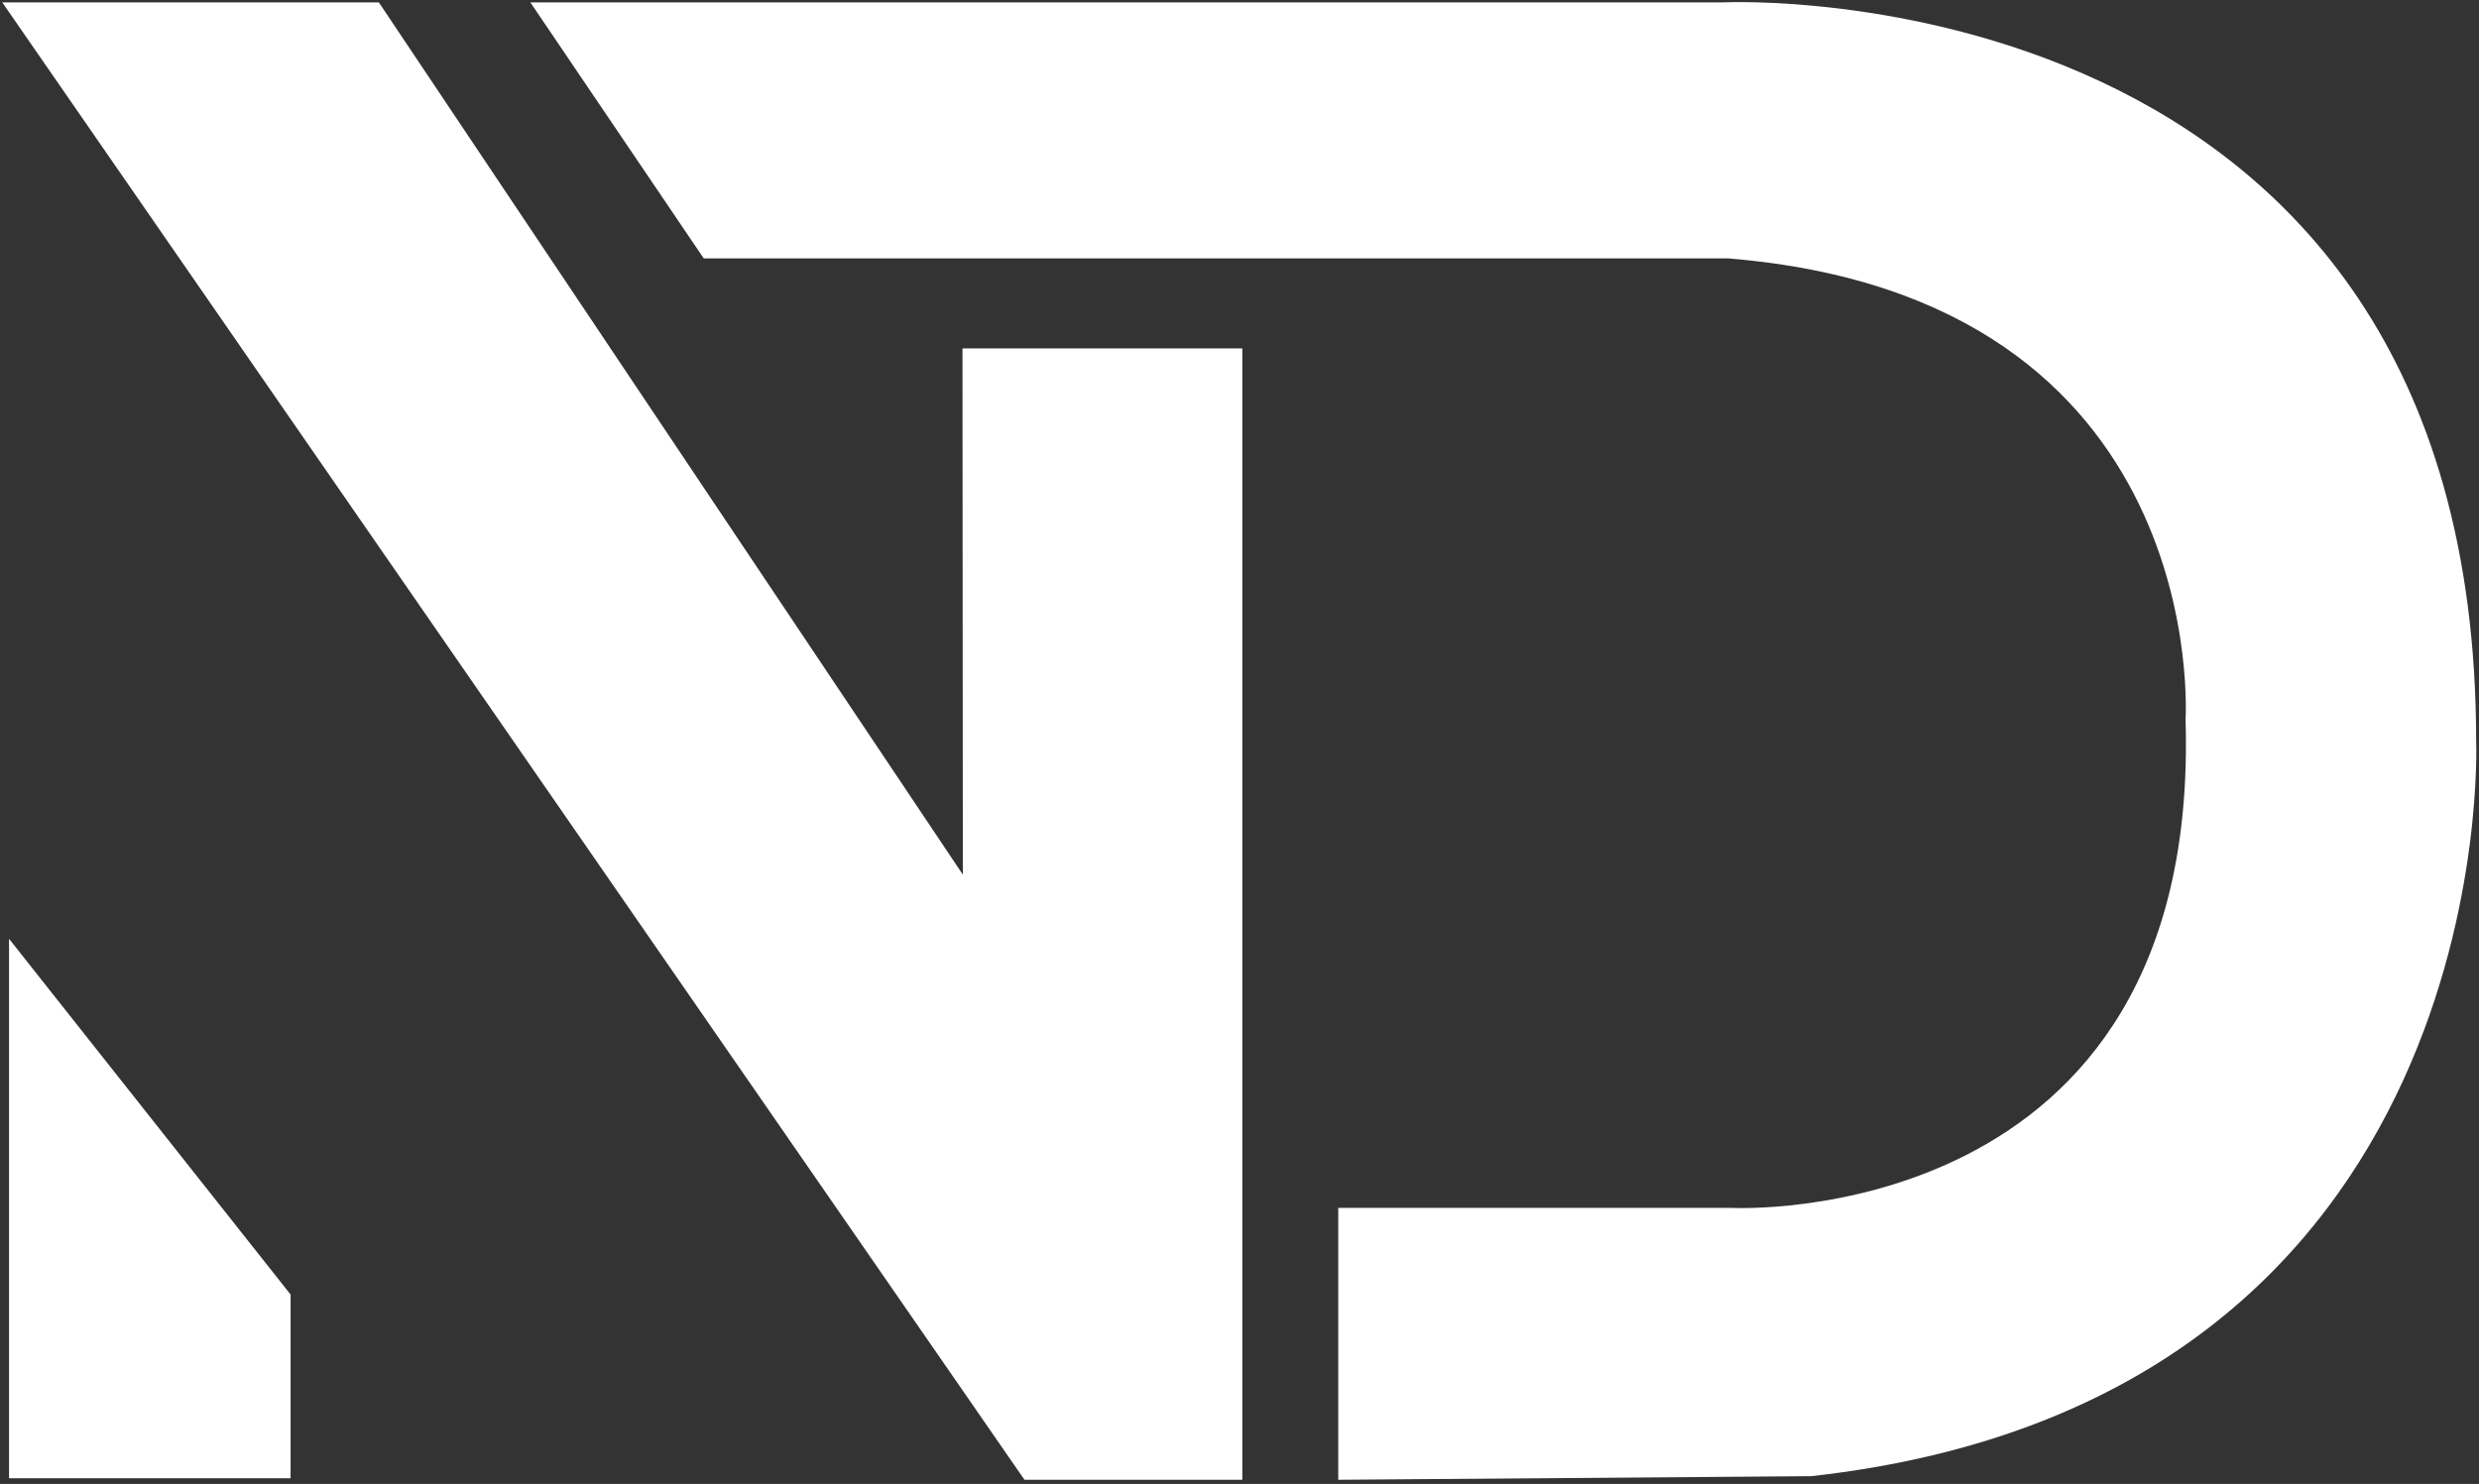
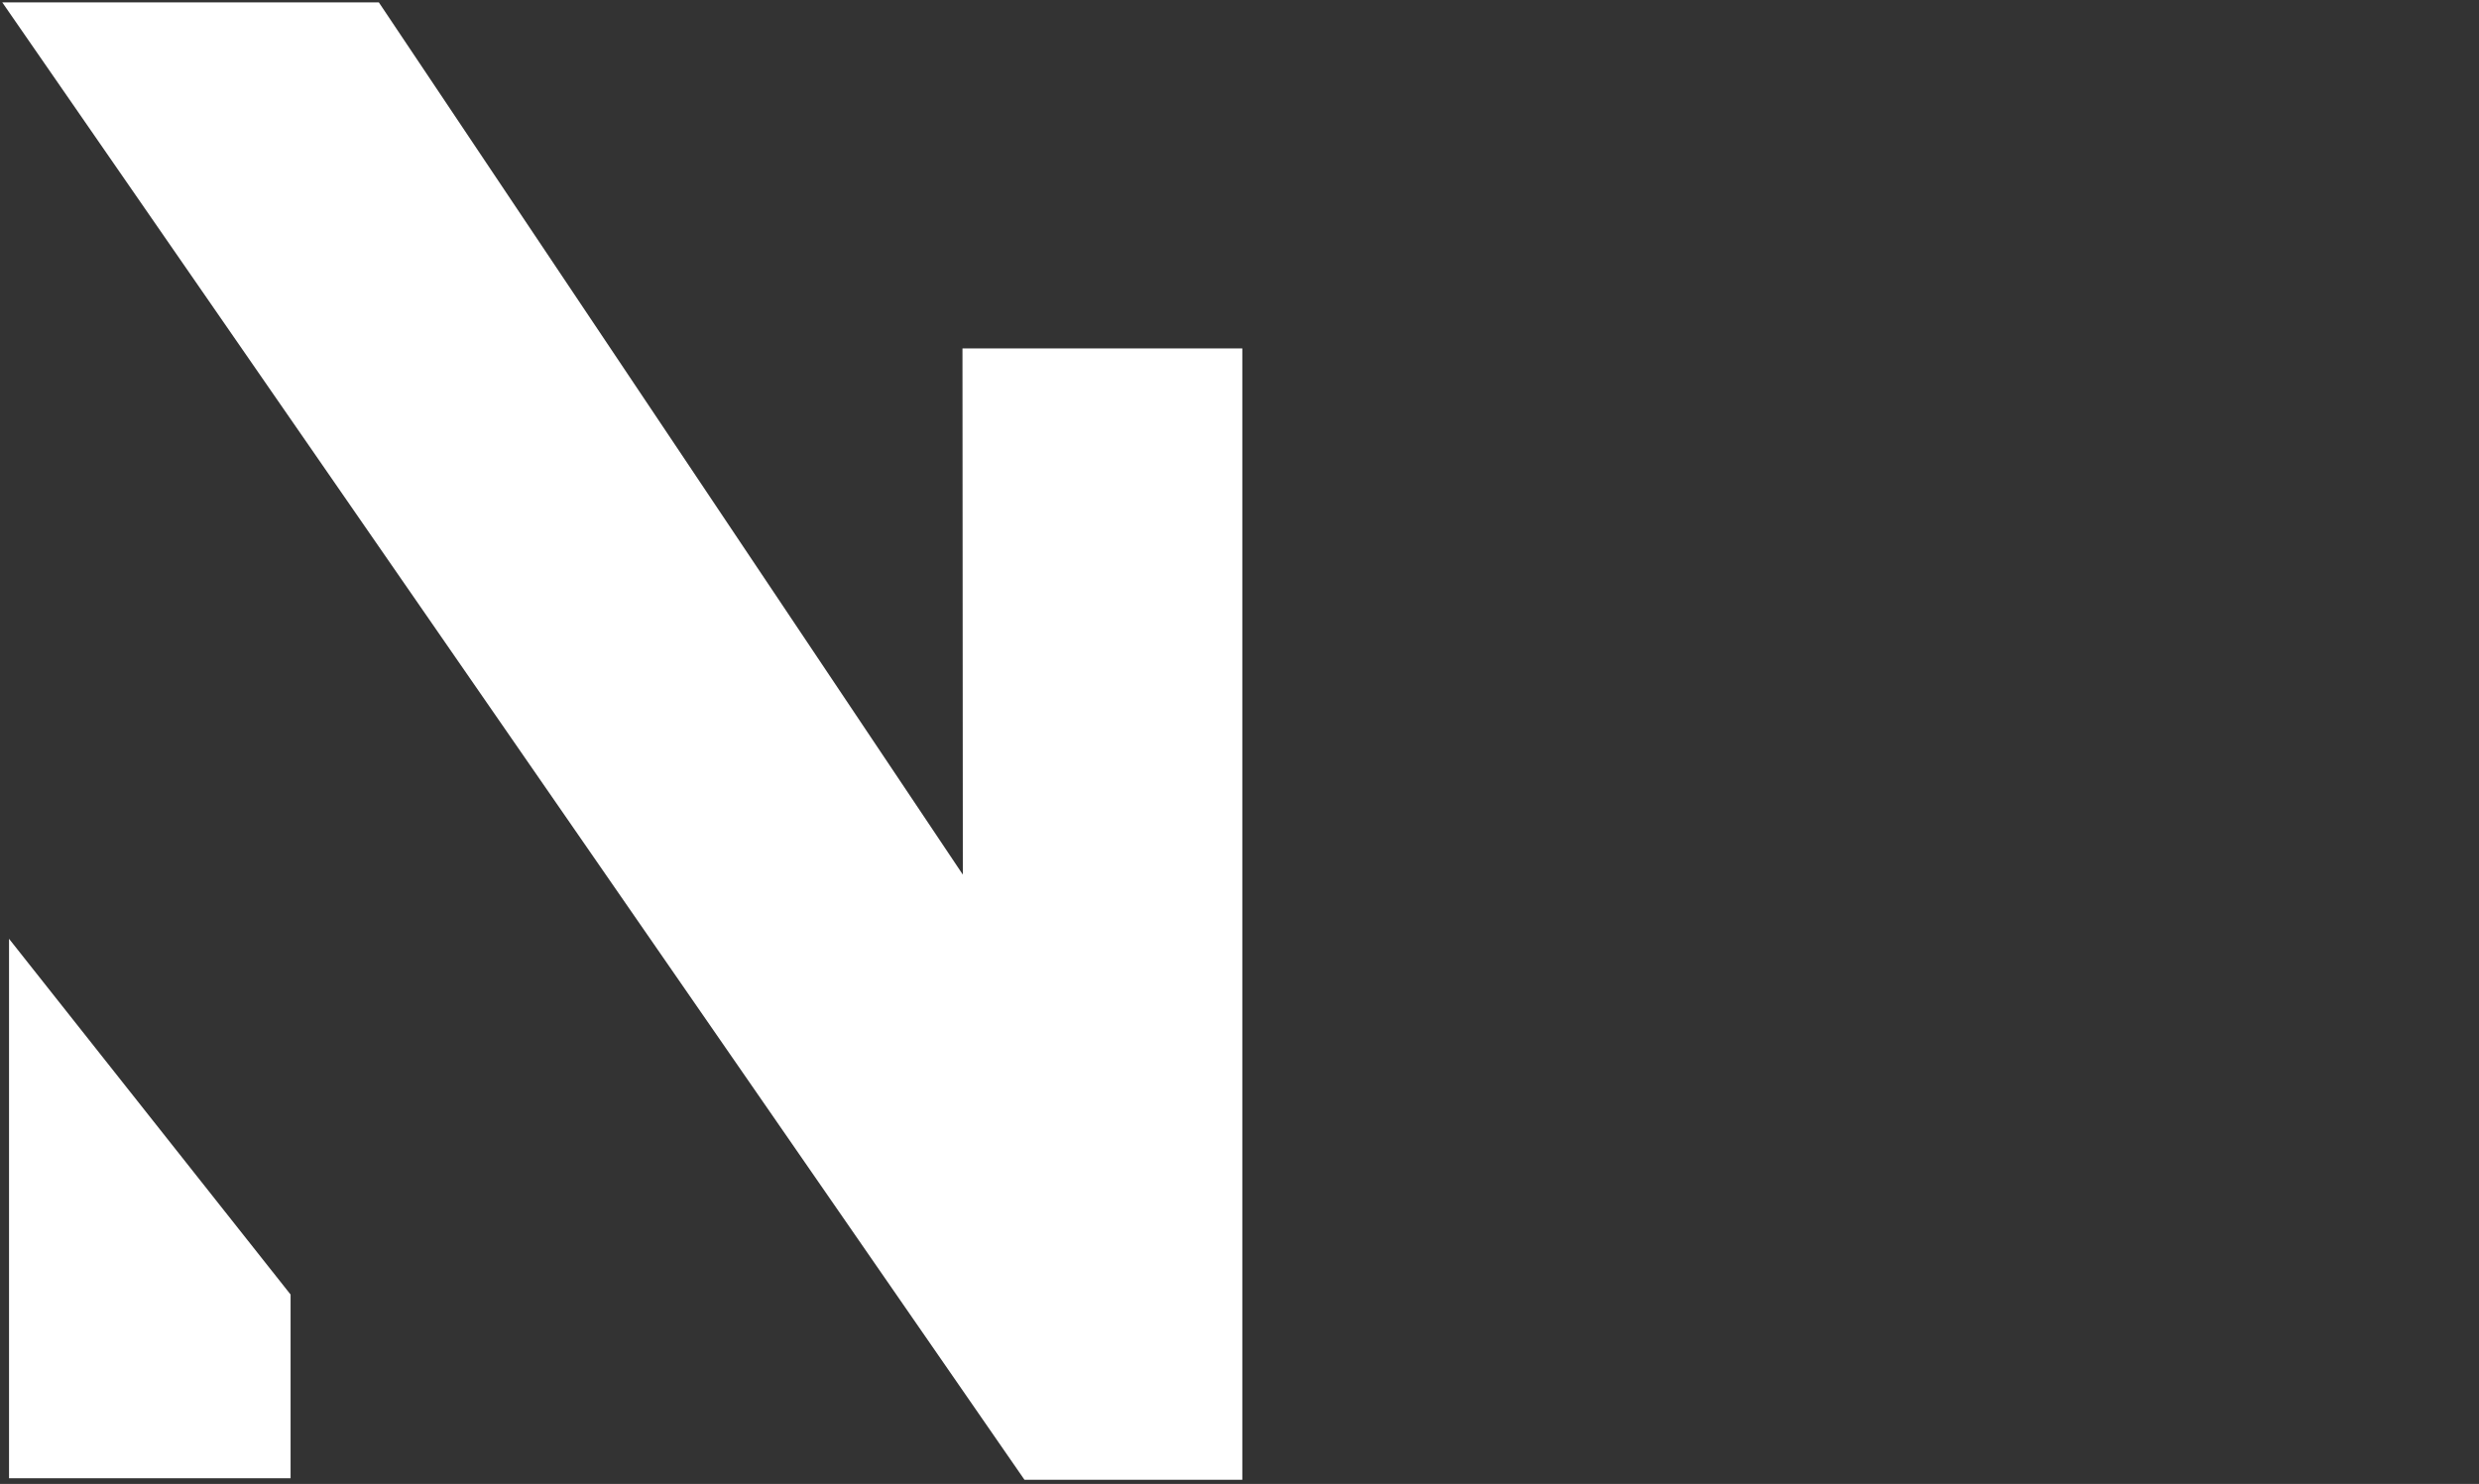
<svg xmlns="http://www.w3.org/2000/svg" version="1.1" id="nd-positions" x="0px" y="0px" width="323.375px" height="193.625px" viewBox="0 0 323.375 193.625" enable-background="new 0 0 323.375 193.625" xml:space="preserve">
  <rect x="0" y="0" width="323.375" height="193.625" fill="#333333" stroke="none" />
  <g id="n-first">
    <polygon fill="#FFFFFF" points="1.179,122.497 1.179,192.89 37.906,192.89 37.906,168.916  " />
  </g>
  <g id="n-second_1_">
    <polygon id="n-sec-white_1_" fill="#FFFFFF" points="0.294,0.306 133.637,193.085 162.056,193.085 162.056,45.459 125.551,45.459    125.598,114.124 49.416,0.306  " />
  </g>
  <g id="d_1_">
-     <path id="d-whit" fill="#FFFFFF" d="M69.181,0.306h155.765c0,0,98.057-4.626,98.057,96.389c0,0,3.626,85.886-86.747,95.921   l-61.688,0.469v-35.473h51.408c0,0,61.174,3.085,59.119-63.744c0,0,3.598-55.007-59.633-60.148H91.8L69.181,0.306z" />
-   </g>
+     </g>
</svg>